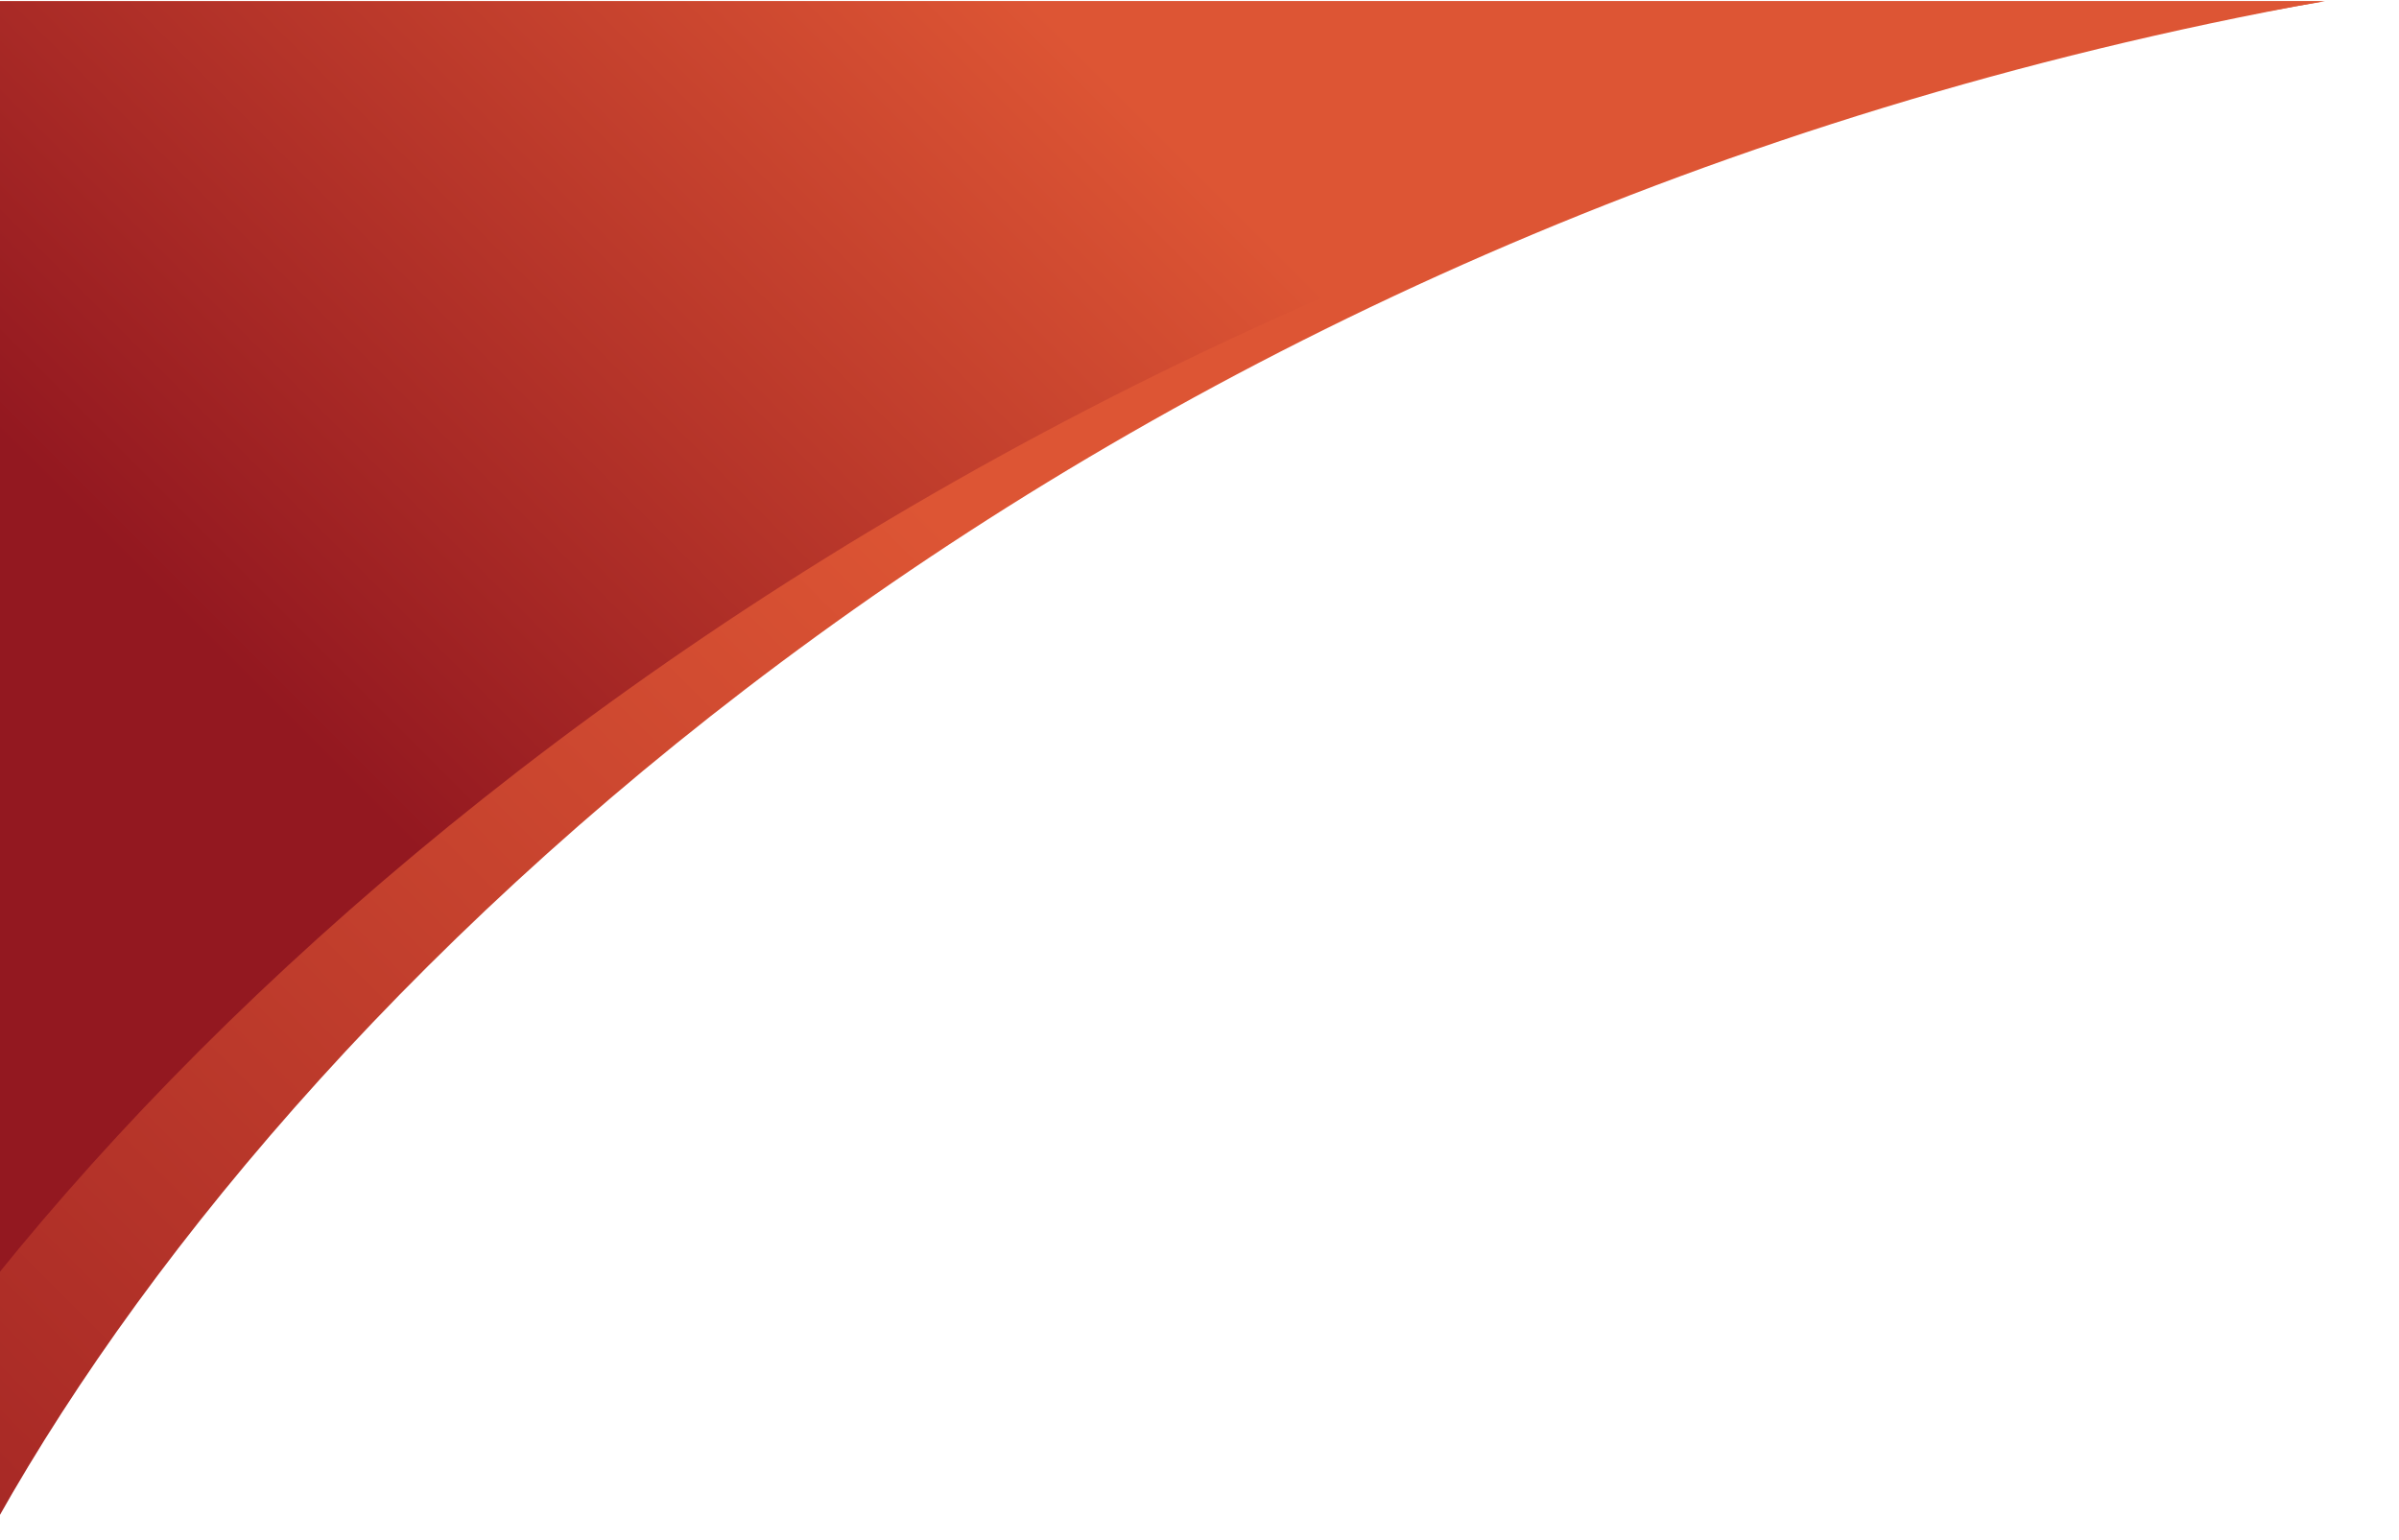
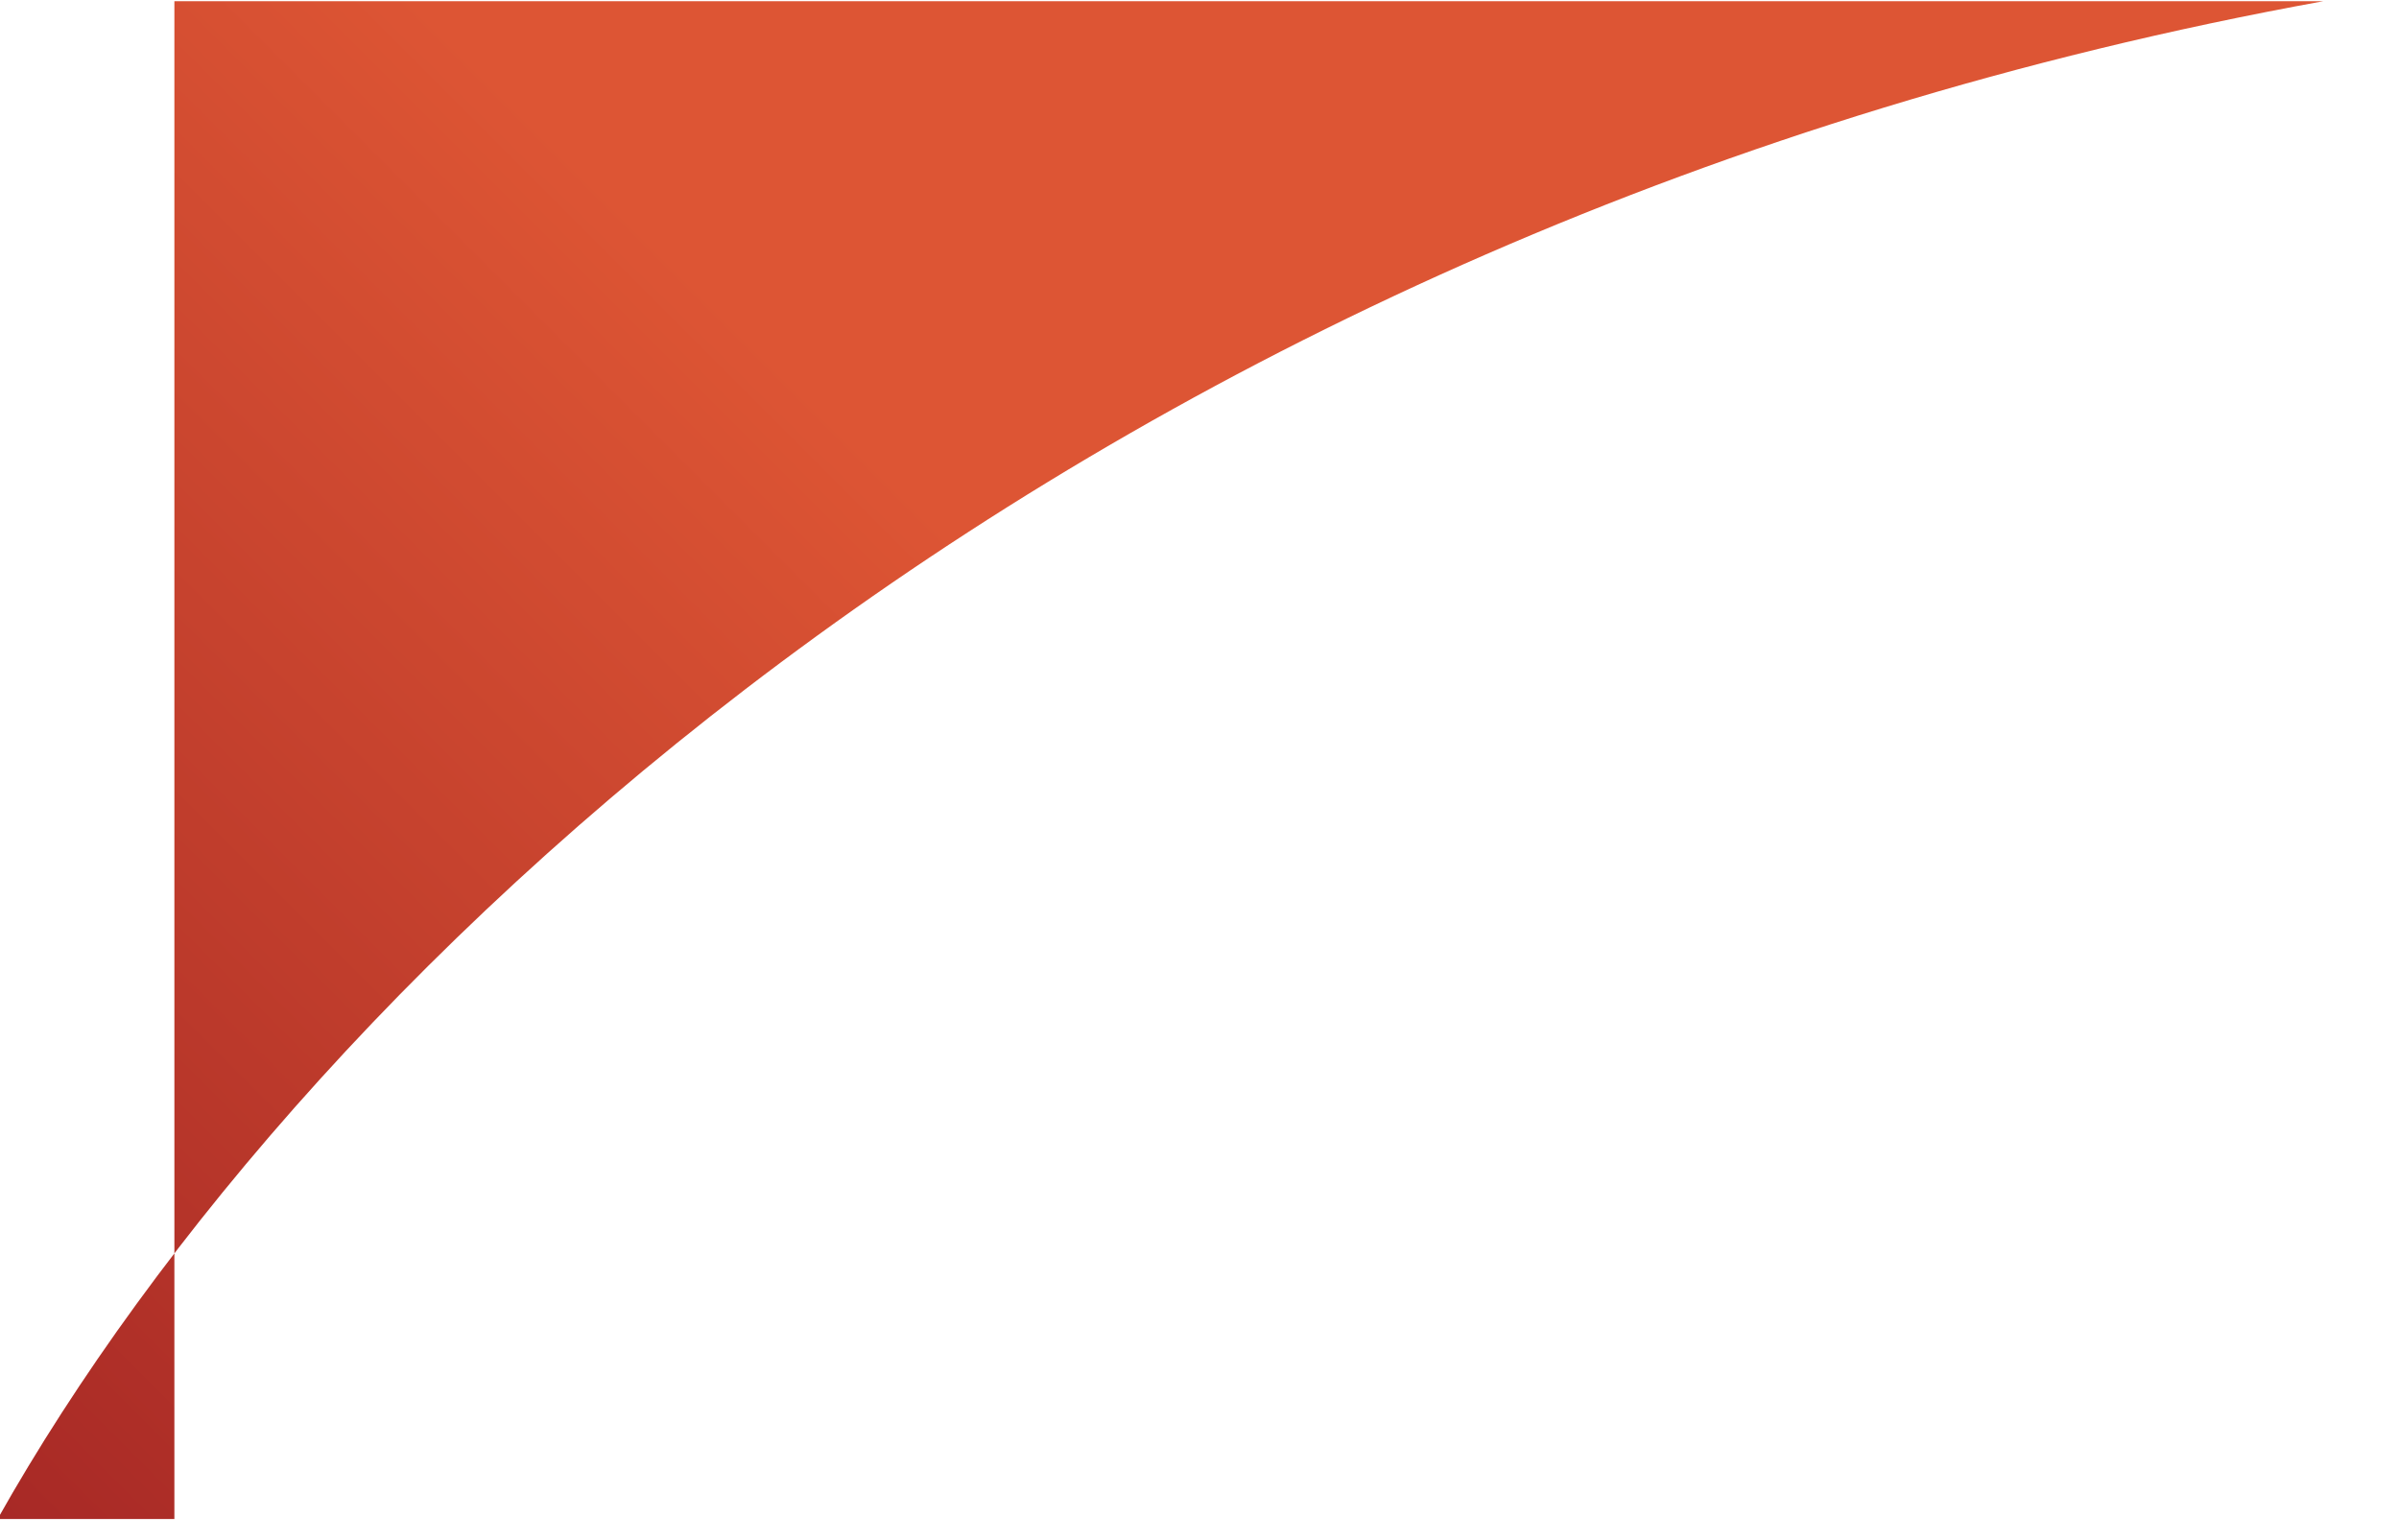
<svg xmlns="http://www.w3.org/2000/svg" id="Layer_1" version="1.1" viewBox="0 0 396.2 254.3">
  <defs>
    <style>
      .st0 {
        fill: none;
      }

      .st1 {
        fill: url(#linear-gradient1);
      }

      .st2 {
        fill: url(#linear-gradient);
      }

      .st3 {
        clip-path: url(#clippath);
      }
    </style>
    <clipPath id="clippath">
      <rect class="st0" y=".2" width="1048.8" height="648.1" />
    </clipPath>
    <linearGradient id="linear-gradient" x1="-108.4" y1="950.5" x2="113.7" y2="1172.6" gradientTransform="translate(0 1216.8) scale(1 -1)" gradientUnits="userSpaceOnUse">
      <stop offset="0" stop-color="#931820" />
      <stop offset="1" stop-color="#dd5534" />
    </linearGradient>
    <linearGradient id="linear-gradient1" x1="-38.1" y1="1020.6" x2="164.3" y2="1223.1" gradientTransform="translate(0 1216.8) scale(1 -1)" gradientUnits="userSpaceOnUse">
      <stop offset=".4" stop-color="#931820" />
      <stop offset="1" stop-color="#dd5534" />
    </linearGradient>
  </defs>
  <g class="st3">
    <g>
-       <path class="st2" d="M28.8,0h-97v250.9H-.4C51.1,159.3,181,37,383.7.2L28.8,0h0Z" />
-       <path class="st1" d="M2.5,0h-70.7v250.9H-28.9C26.4,159.3,166,37,384,.2L2.5,0h0Z" />
+       <path class="st2" d="M28.8,0v250.9H-.4C51.1,159.3,181,37,383.7.2L28.8,0h0Z" />
    </g>
  </g>
</svg>